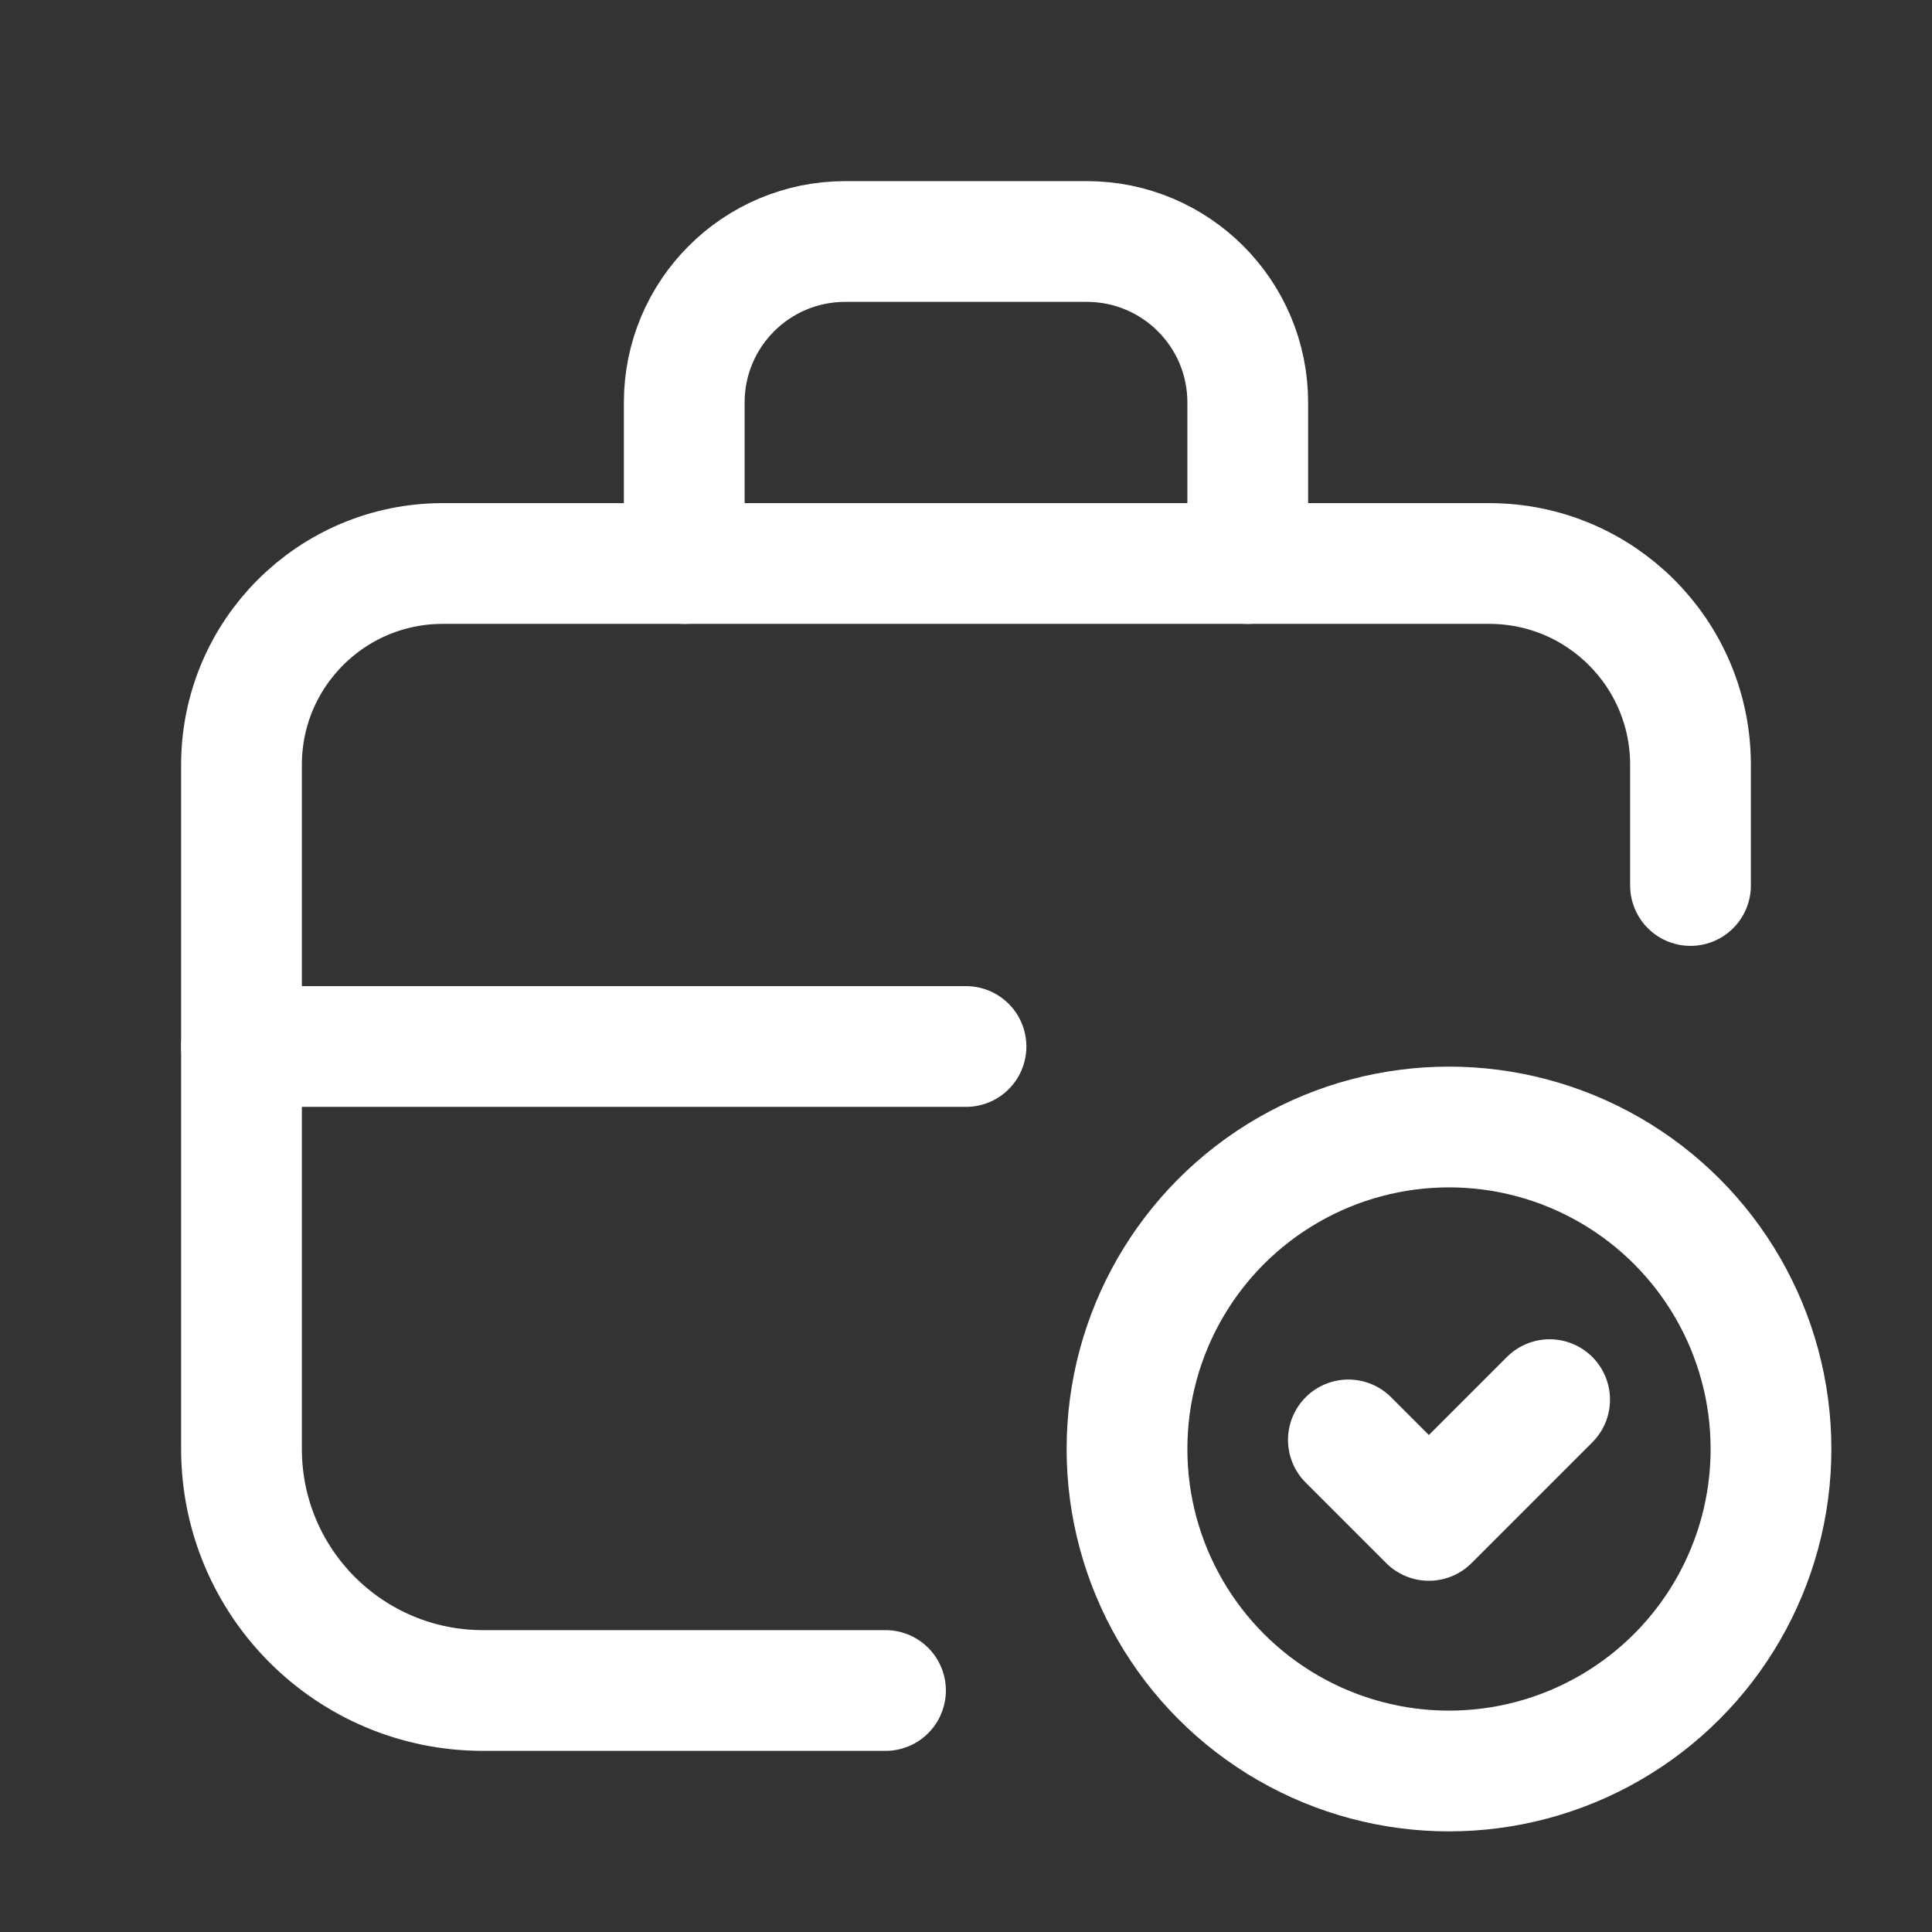
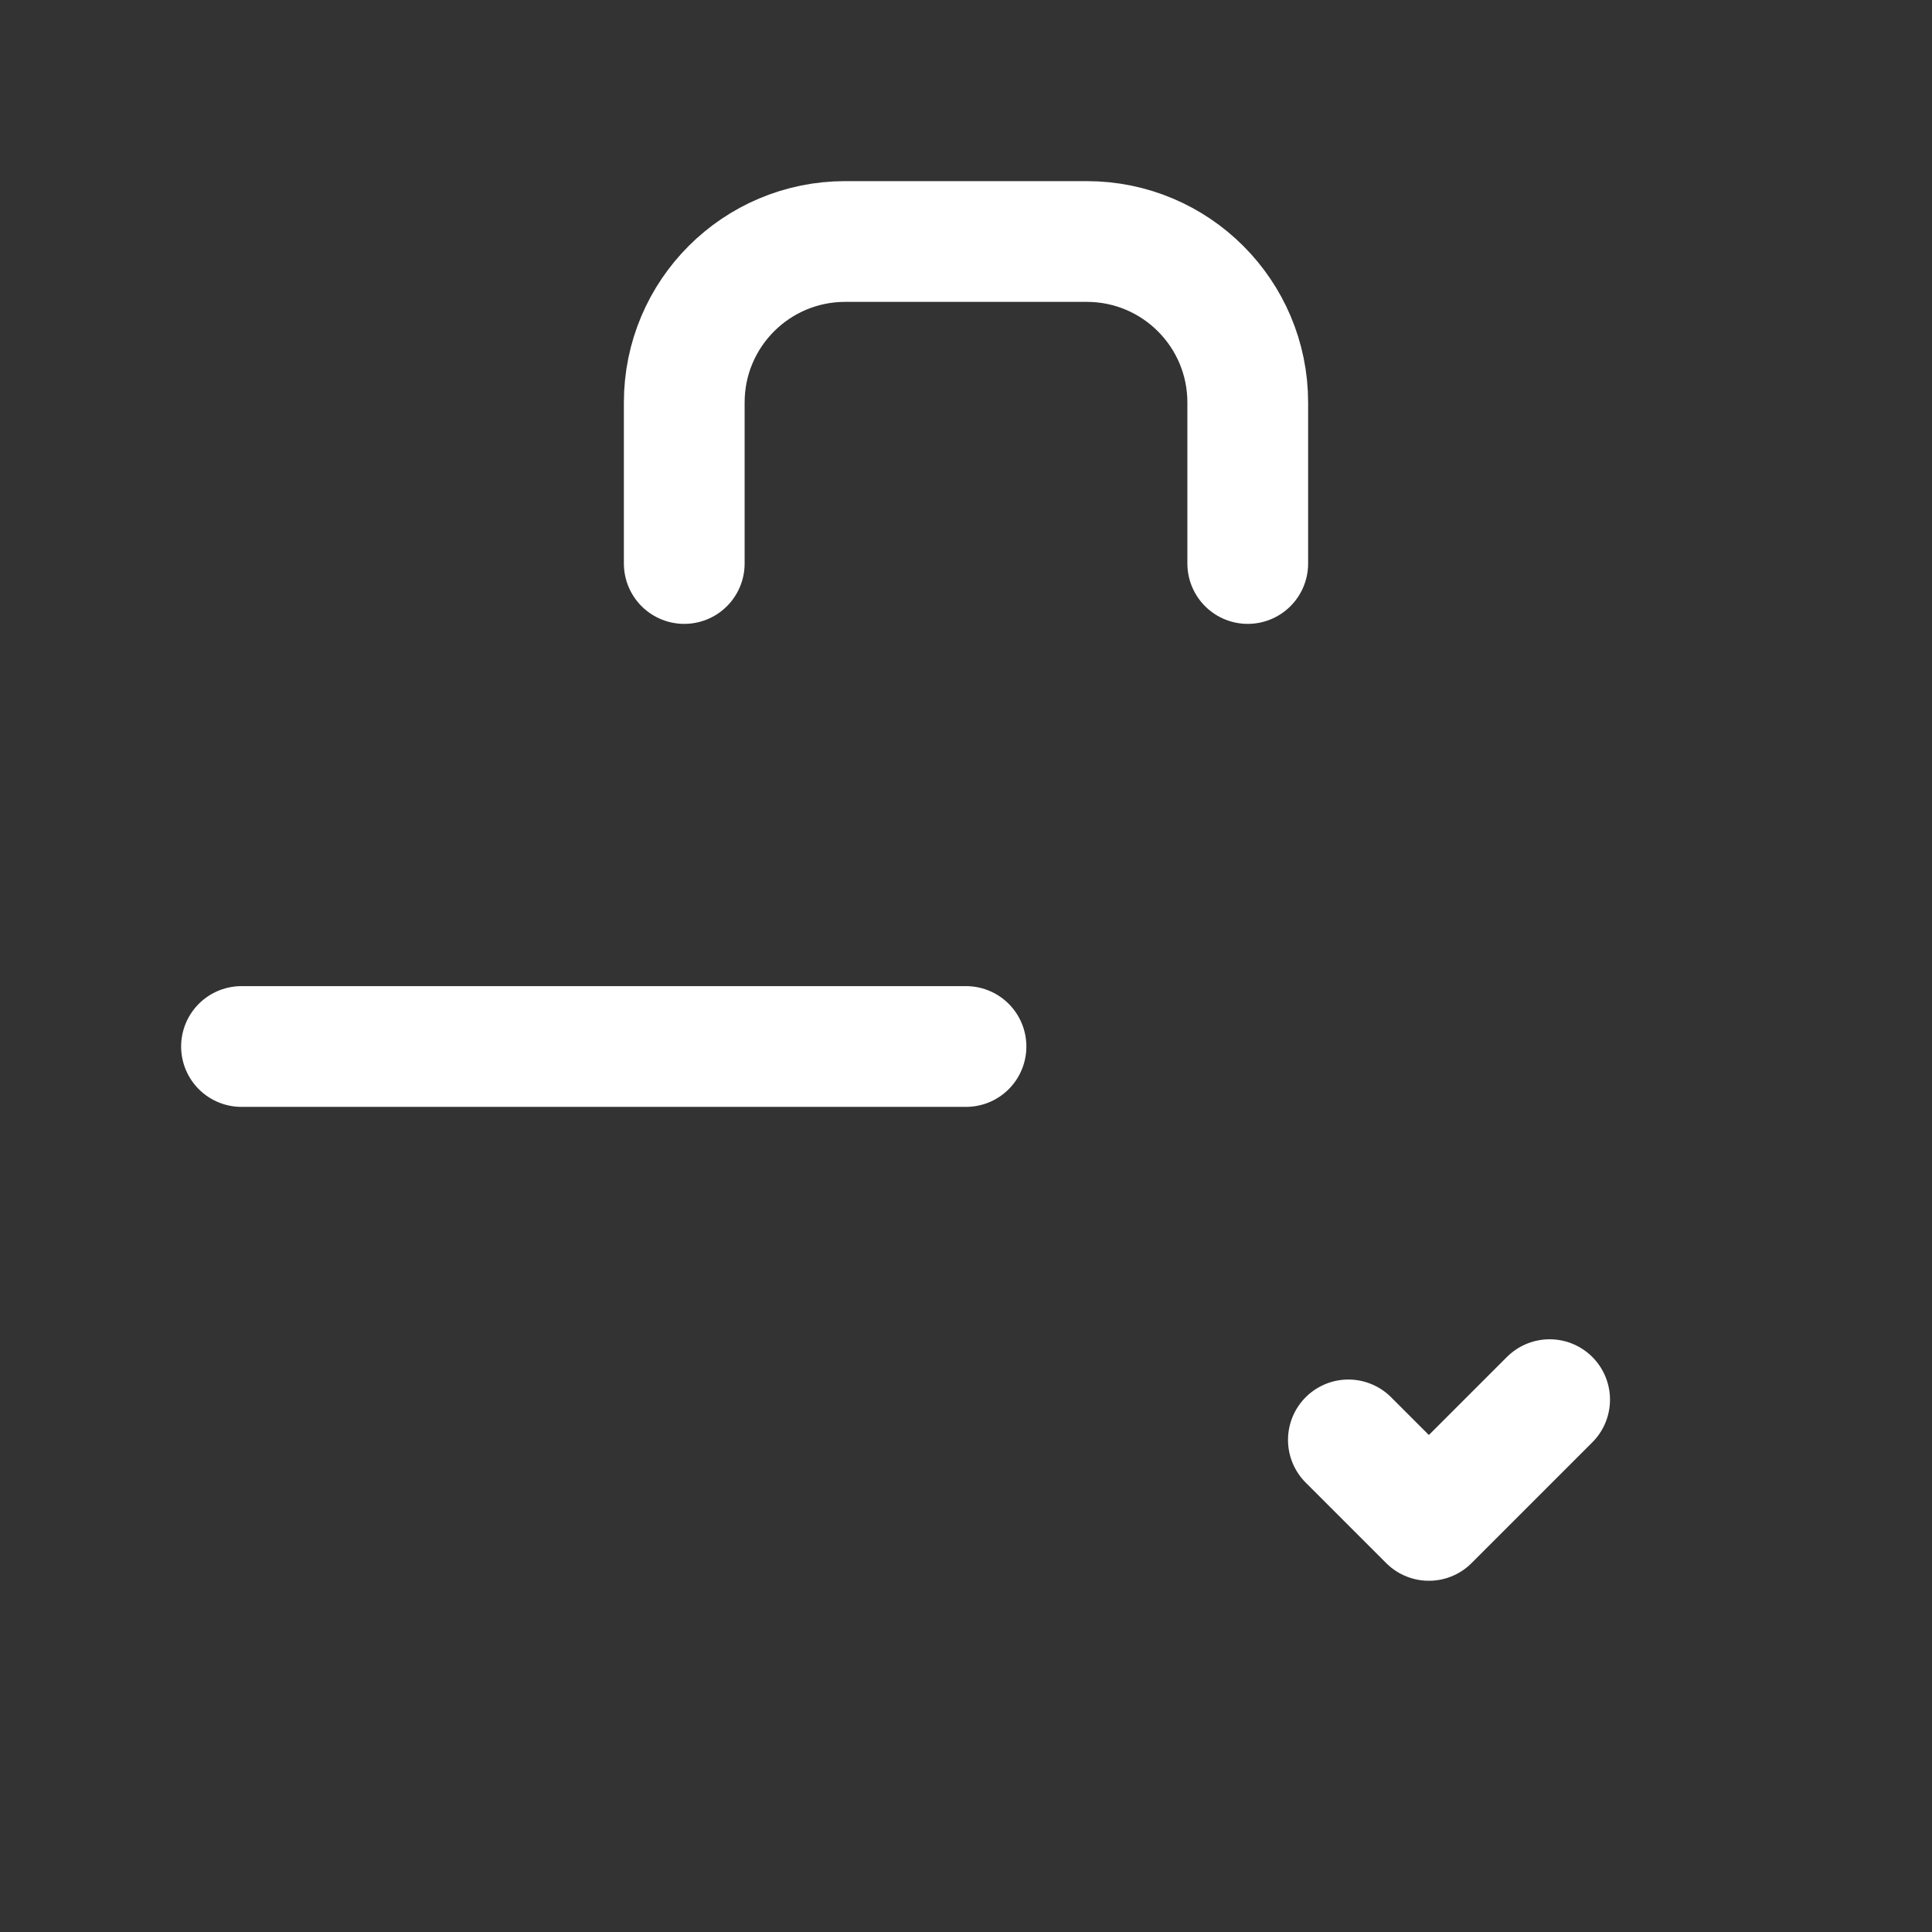
<svg xmlns="http://www.w3.org/2000/svg" width="24" height="24" viewBox="0 0 24 24" fill="none">
  <rect x="0" y="0" width="24" height="24" fill="#333333" stroke="none" />
-   <path d="M11 21H6C4.343 21 3 19.657 3 18V9.5C3 8.119 4.119 7 5.5 7H18.5C19.881 7 21 8.119 21 9.5V11" stroke="white" stroke-width="1.5" stroke-linecap="round" stroke-linejoin="round" />
  <path d="M15.5 7V5C15.5 3.895 14.605 3 13.5 3H10.5C9.395 3 8.5 3.895 8.5 5V7" stroke="white" stroke-width="1.5" stroke-linecap="round" stroke-linejoin="round" />
  <path d="M12 13H3" stroke="white" stroke-width="1.5" stroke-linecap="round" stroke-linejoin="round" />
-   <circle cx="18" cy="18" r="4" stroke="white" stroke-width="1.5" stroke-linecap="round" stroke-linejoin="round" />
  <path d="M16.75 17.887L17.75 18.887L19.25 17.387" stroke="white" stroke-width="1.5" stroke-linecap="round" stroke-linejoin="round" />
</svg>